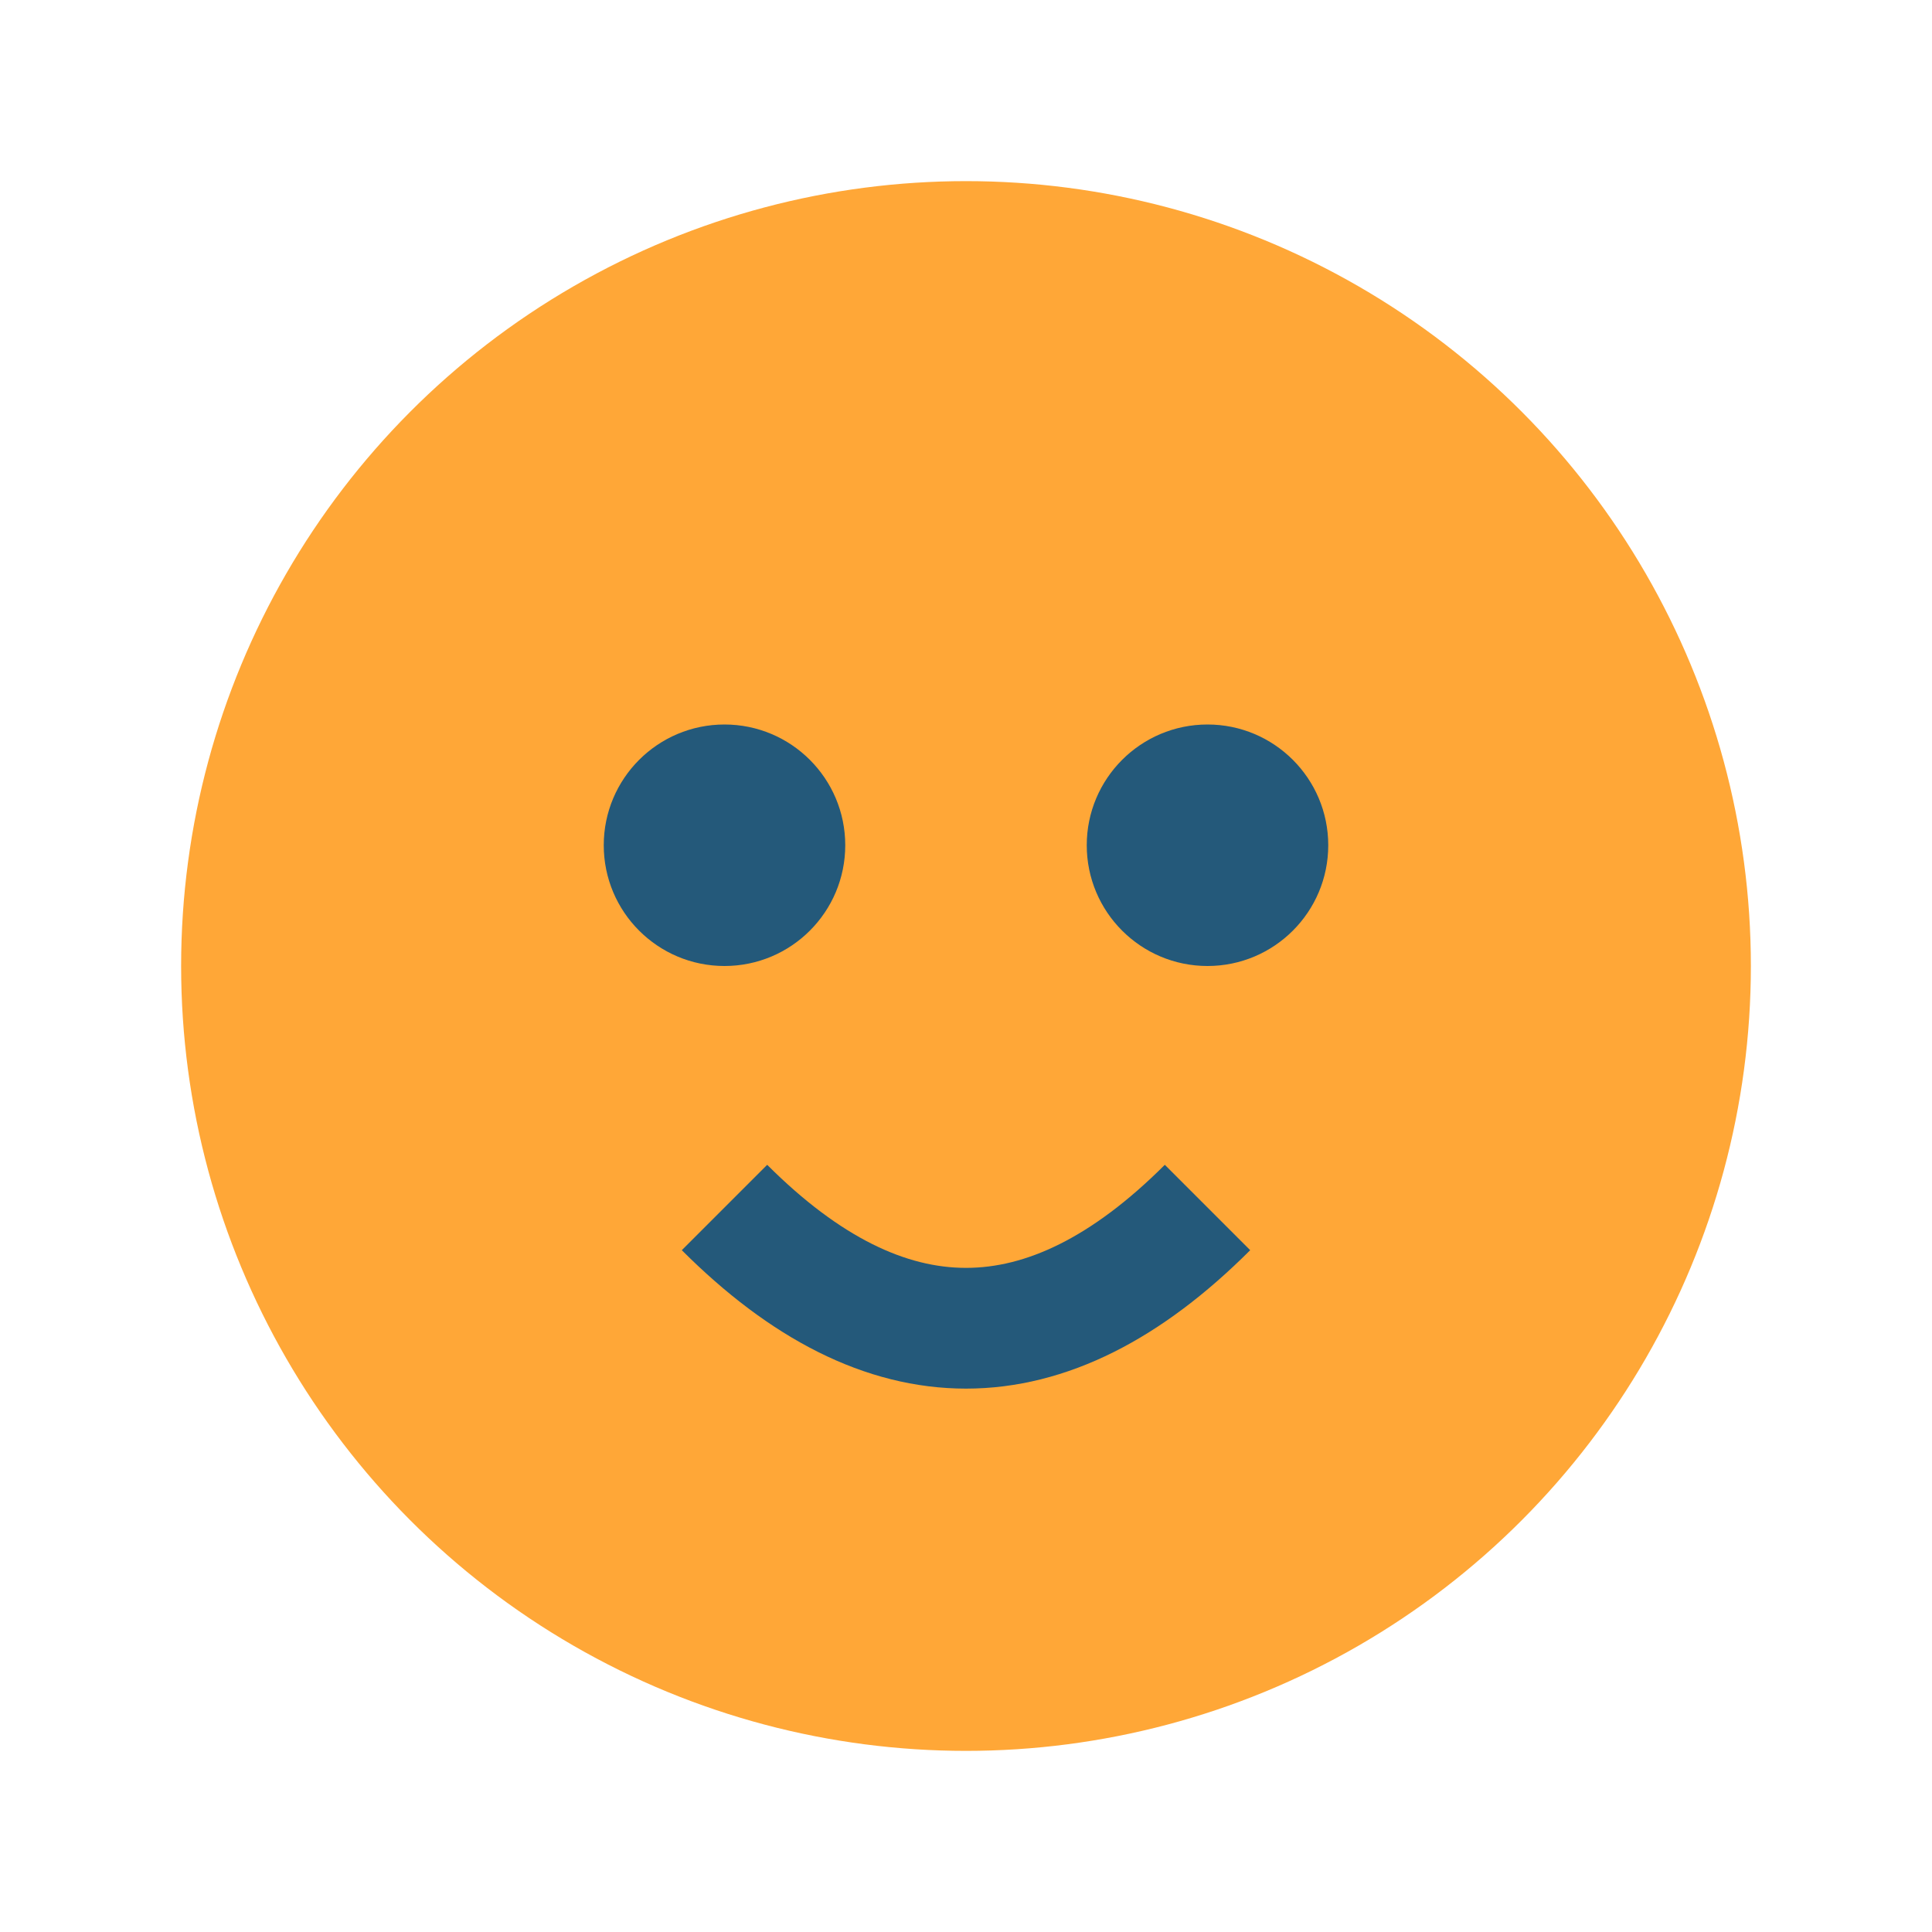
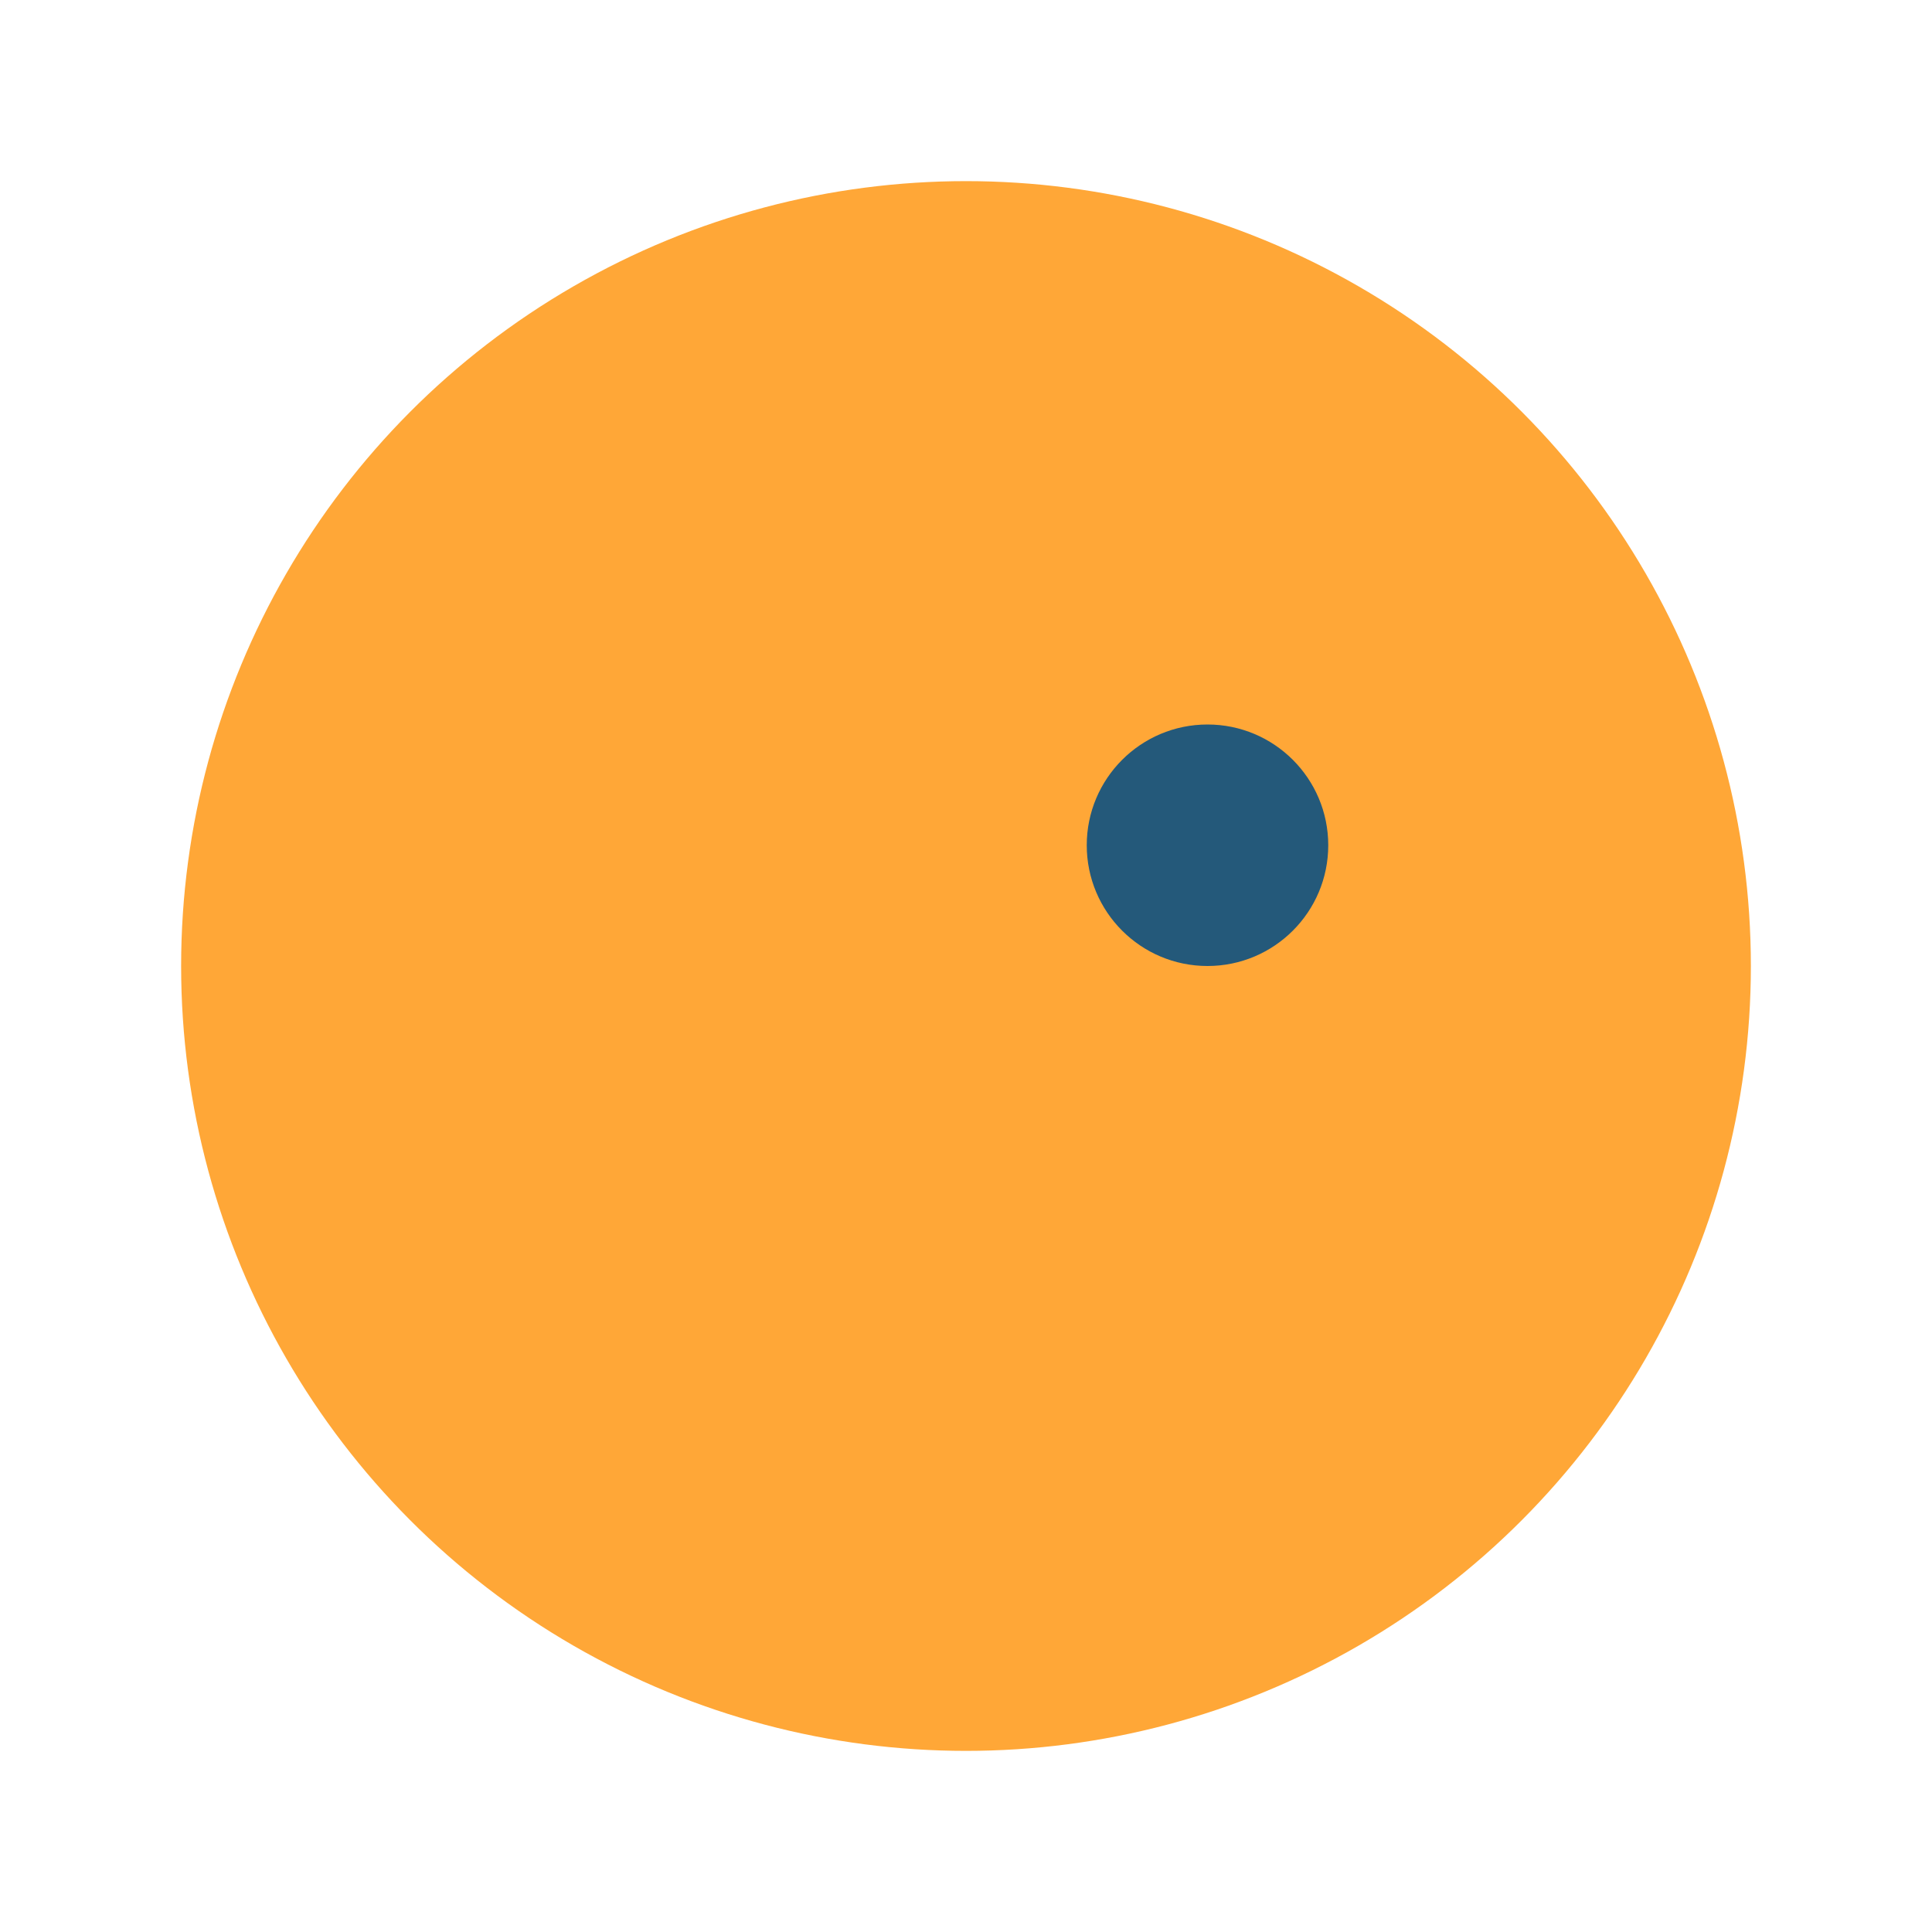
<svg xmlns="http://www.w3.org/2000/svg" width="32" height="32" viewBox="0 0 32 32">
  <circle cx="16" cy="16" r="13" fill="#FFA737" />
-   <ellipse cx="12" cy="14" rx="2" ry="2" fill="#24597A" />
  <ellipse cx="20" cy="14" rx="2" ry="2" fill="#24597A" />
-   <path d="M12 20q4 4 8 0" stroke="#24597A" stroke-width="2" fill="none" />
</svg>